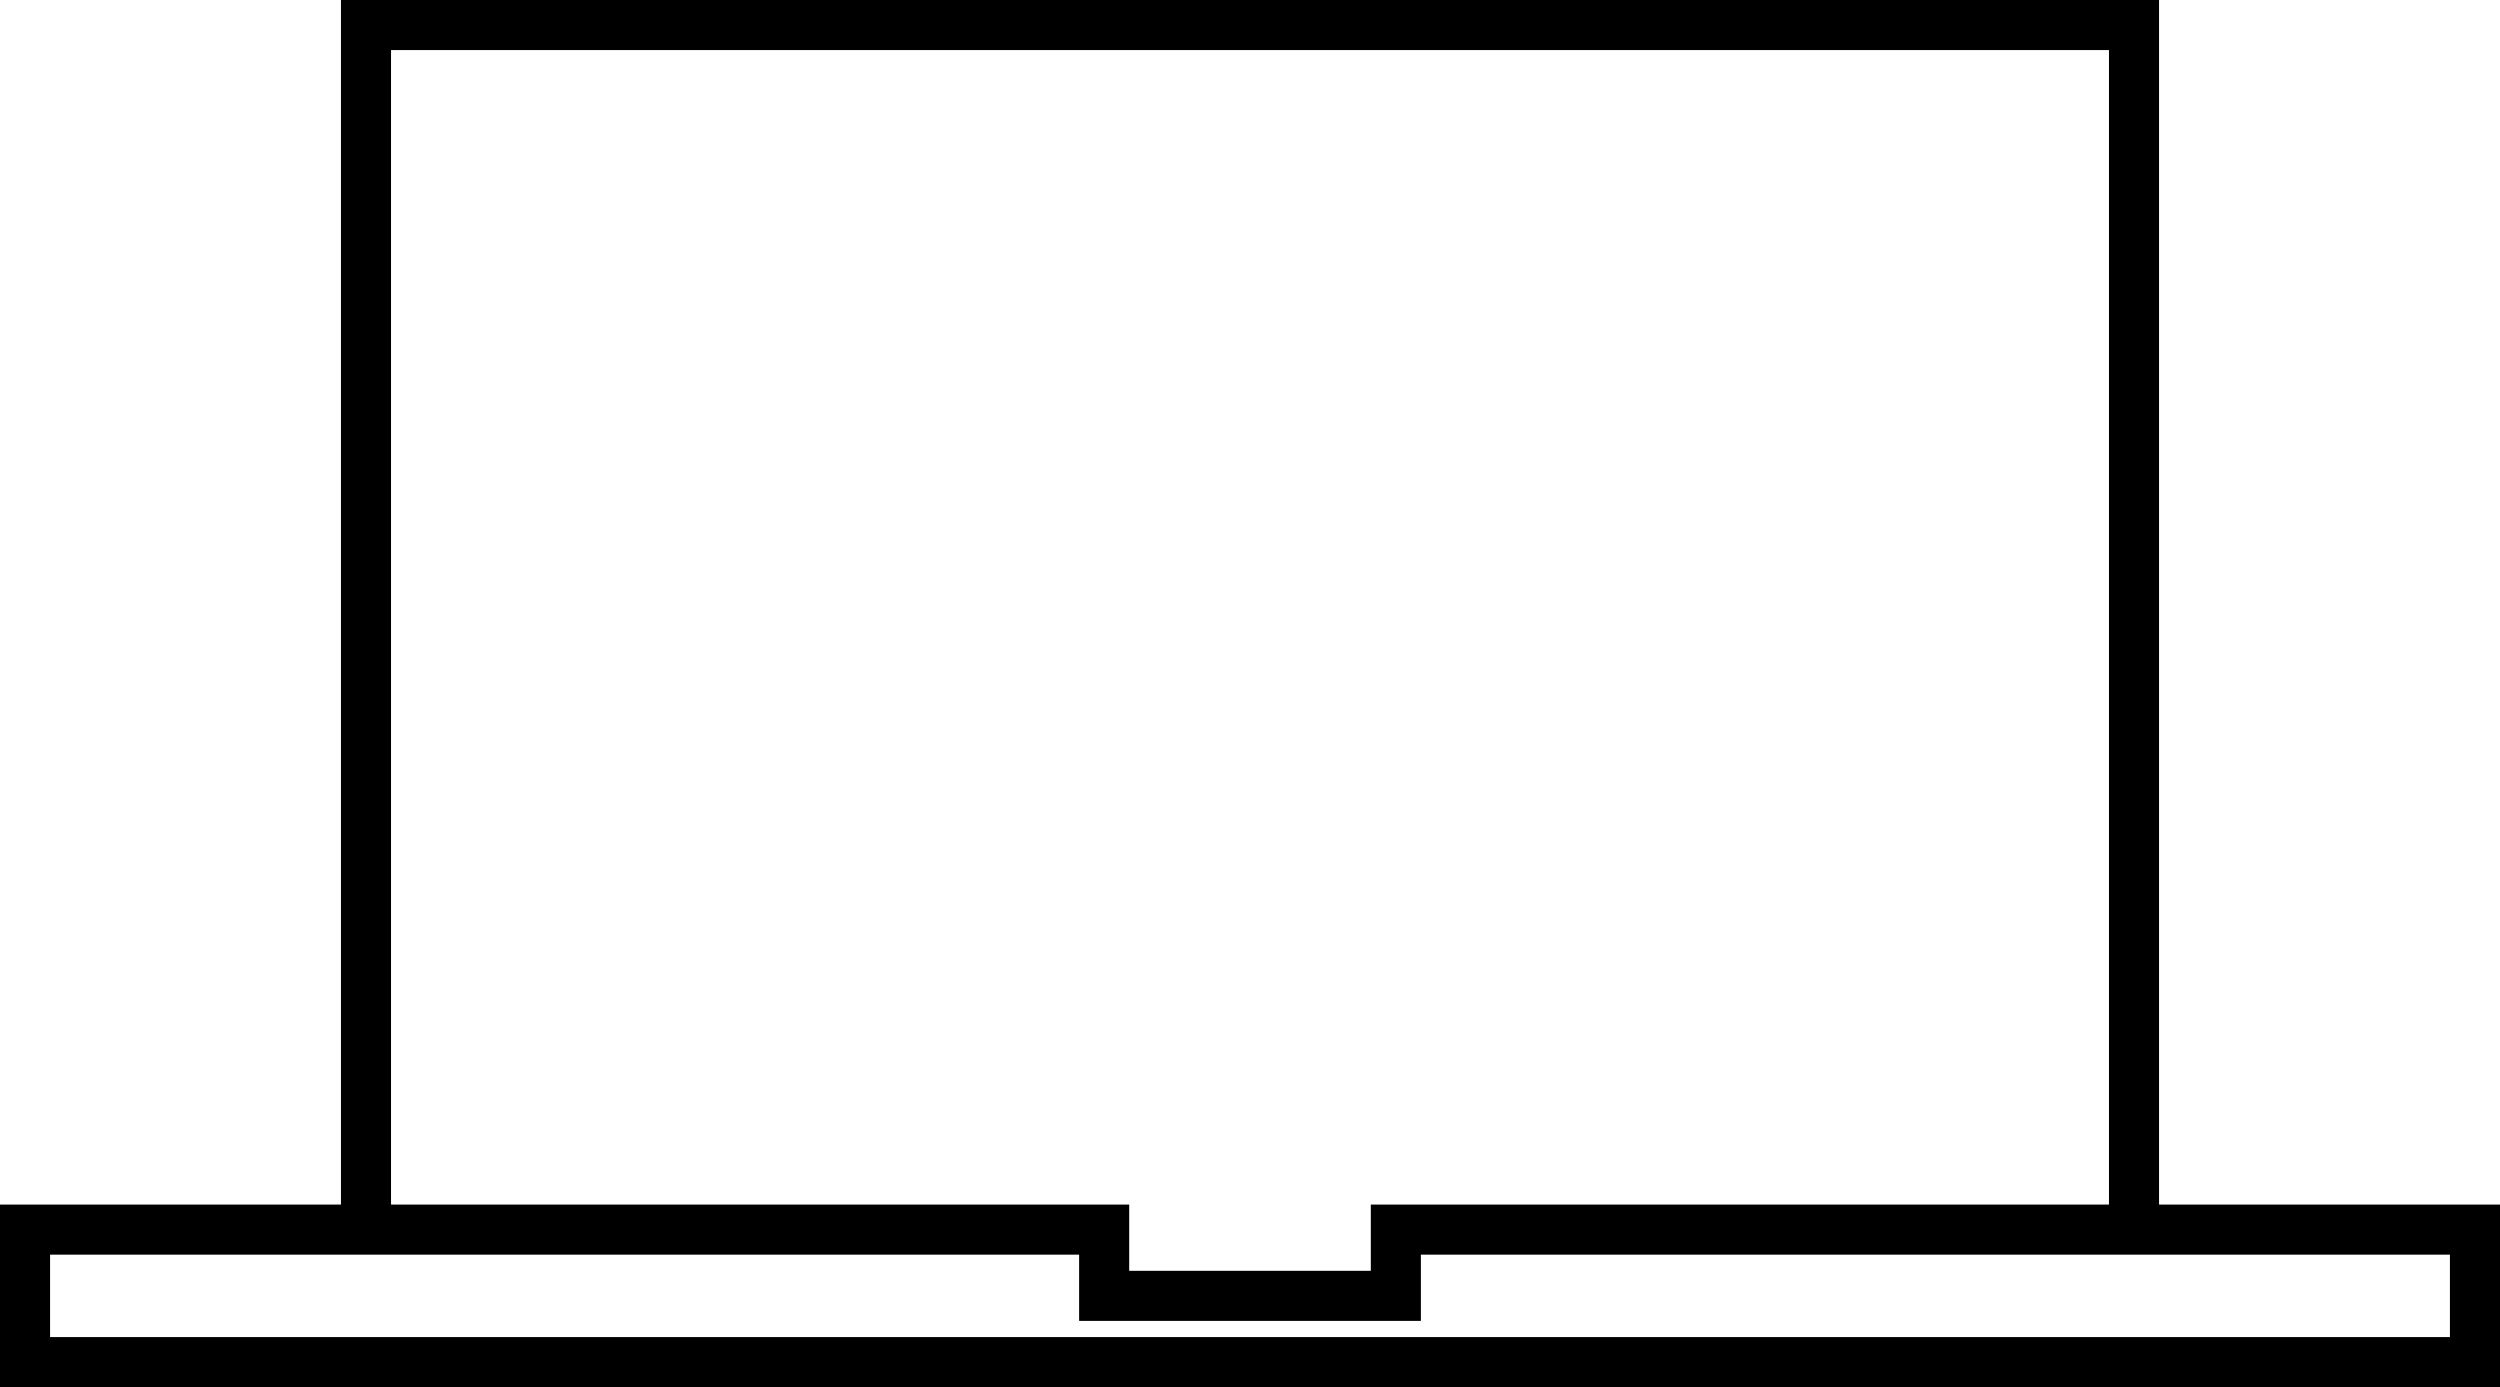
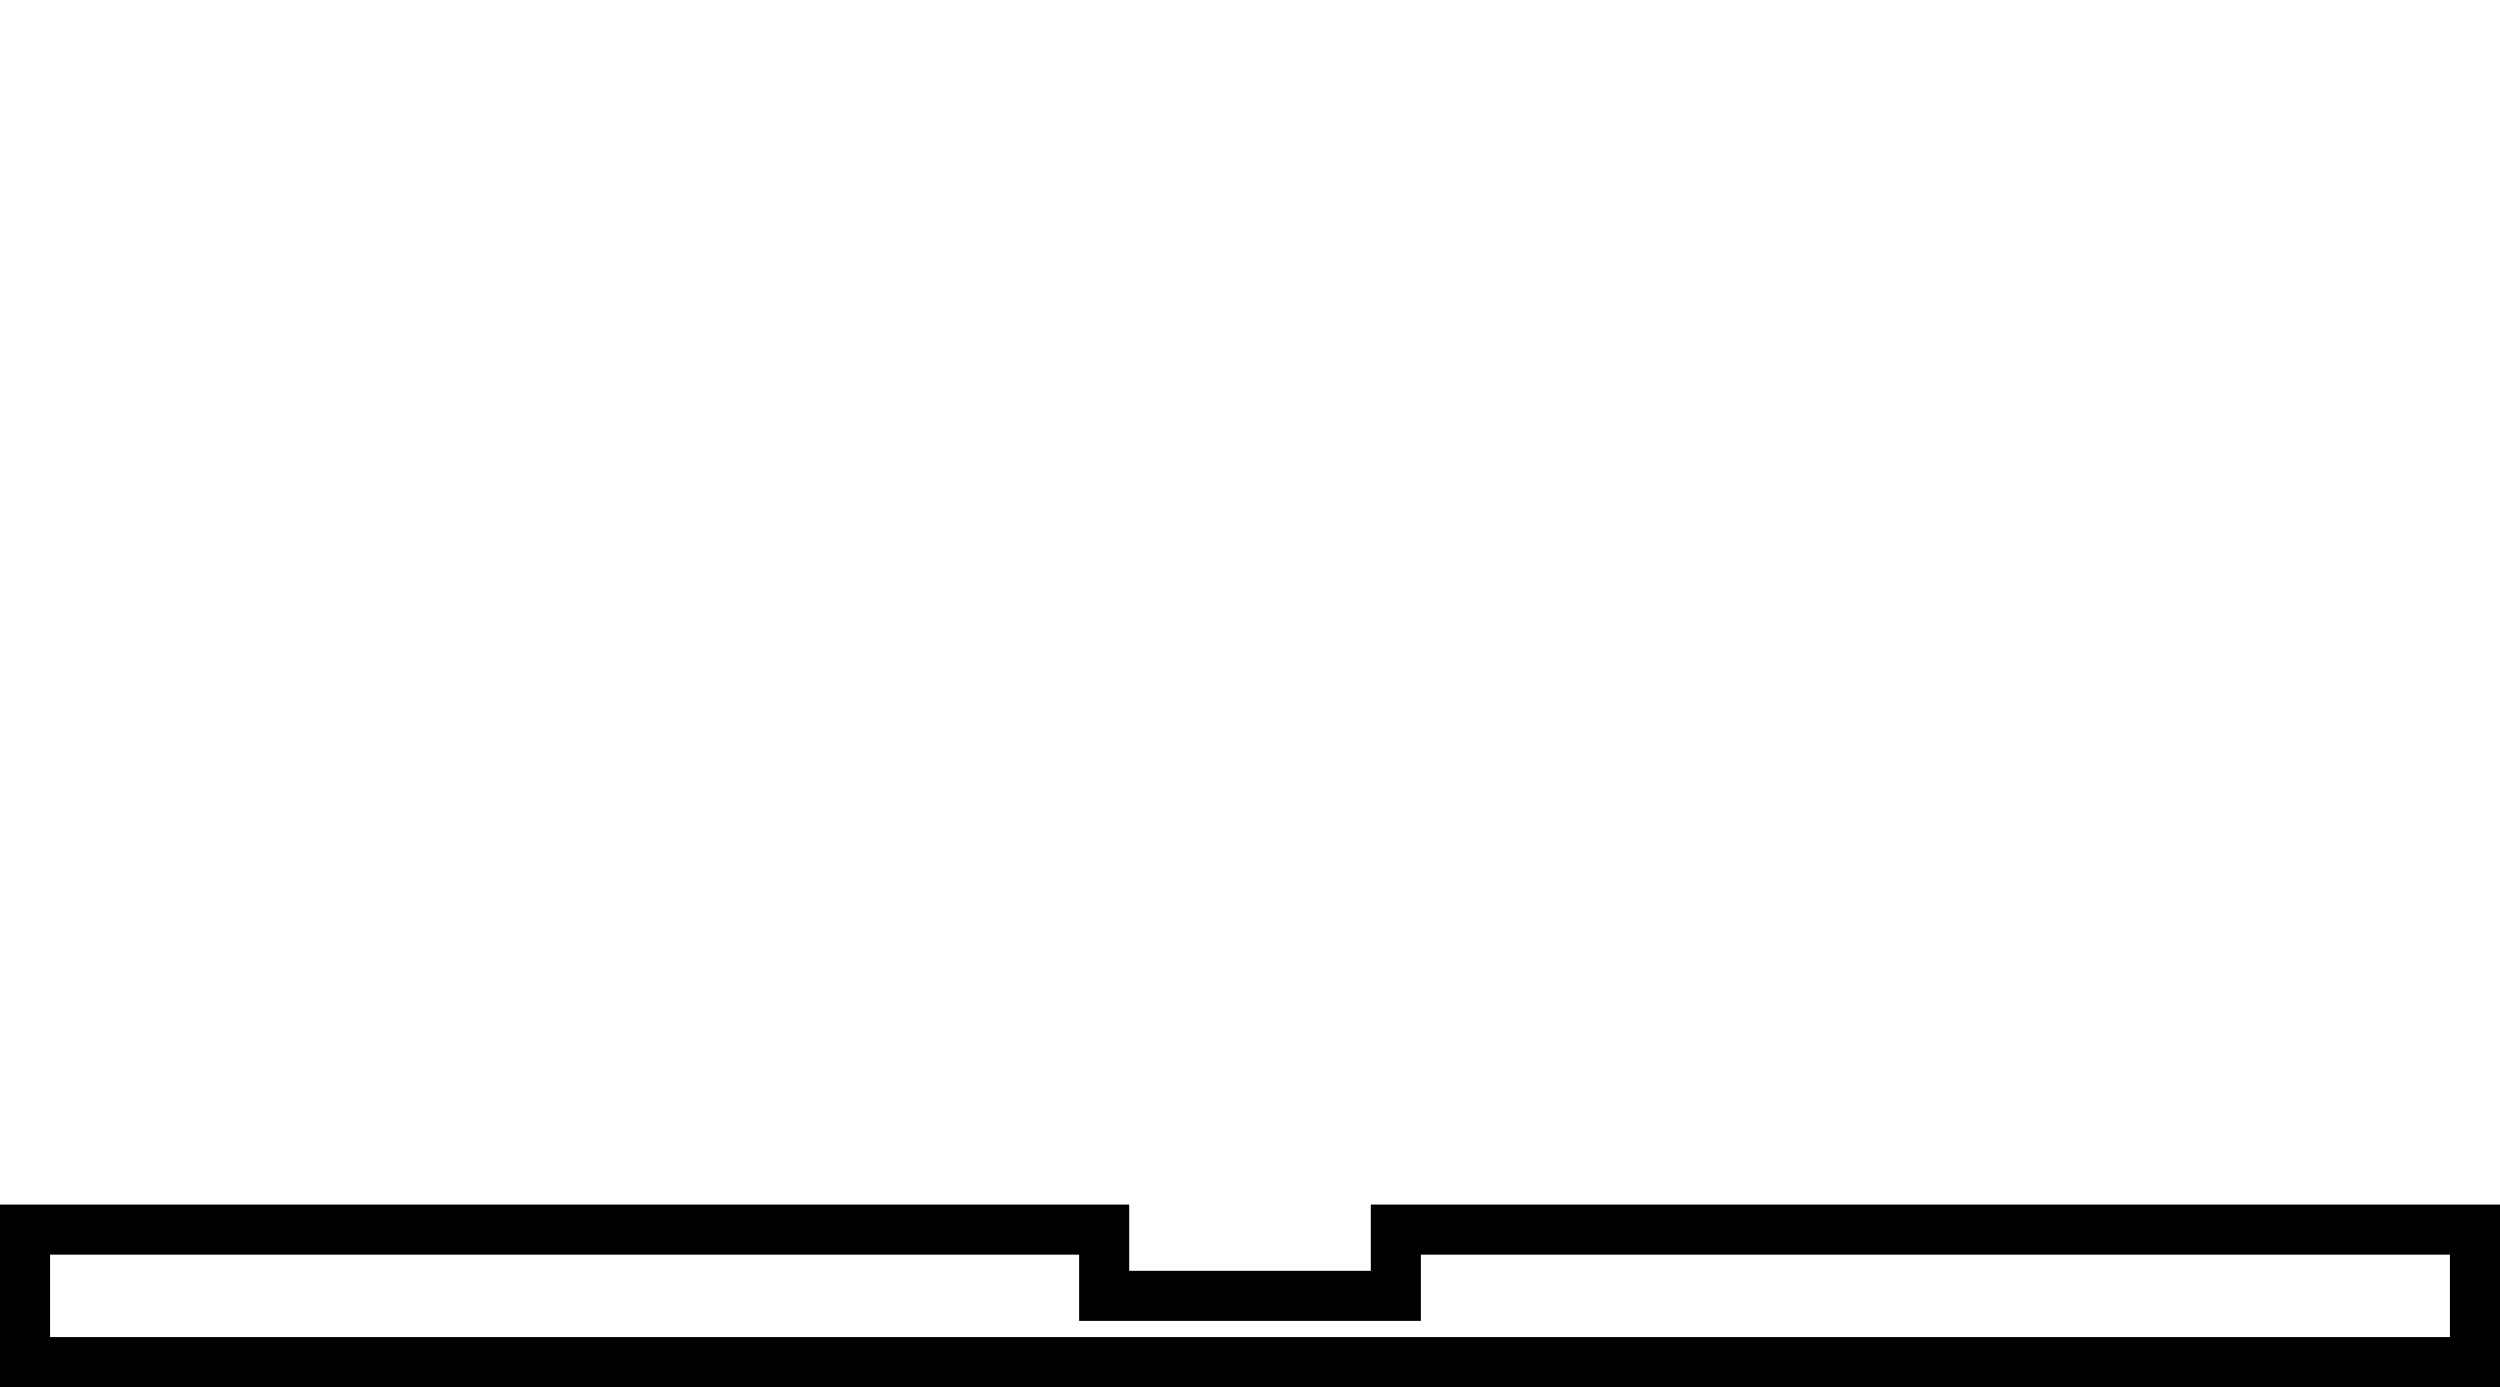
<svg xmlns="http://www.w3.org/2000/svg" id="Ebene_2" data-name="Ebene 2" viewBox="0 0 2995.9 1662.3">
  <defs>
    <style>
      .cls-1 {
        fill: none;
        stroke: #000;
        stroke-miterlimit: 10;
        stroke-width: 60px;
      }
    </style>
  </defs>
  <g id="Ebene_1-2" data-name="Ebene 1">
    <g>
-       <polyline class="cls-1" points="438.59 1473.51 438.59 30 2557.31 30 2557.31 1473.51" />
      <polygon class="cls-1" points="1672.72 1473.51 1672.72 1552.9 1323.18 1552.9 1323.18 1473.51 438.59 1473.51 30 1473.51 30 1632.3 2965.9 1632.3 2965.9 1473.51 2557.31 1473.51 1672.72 1473.51" />
    </g>
  </g>
</svg>